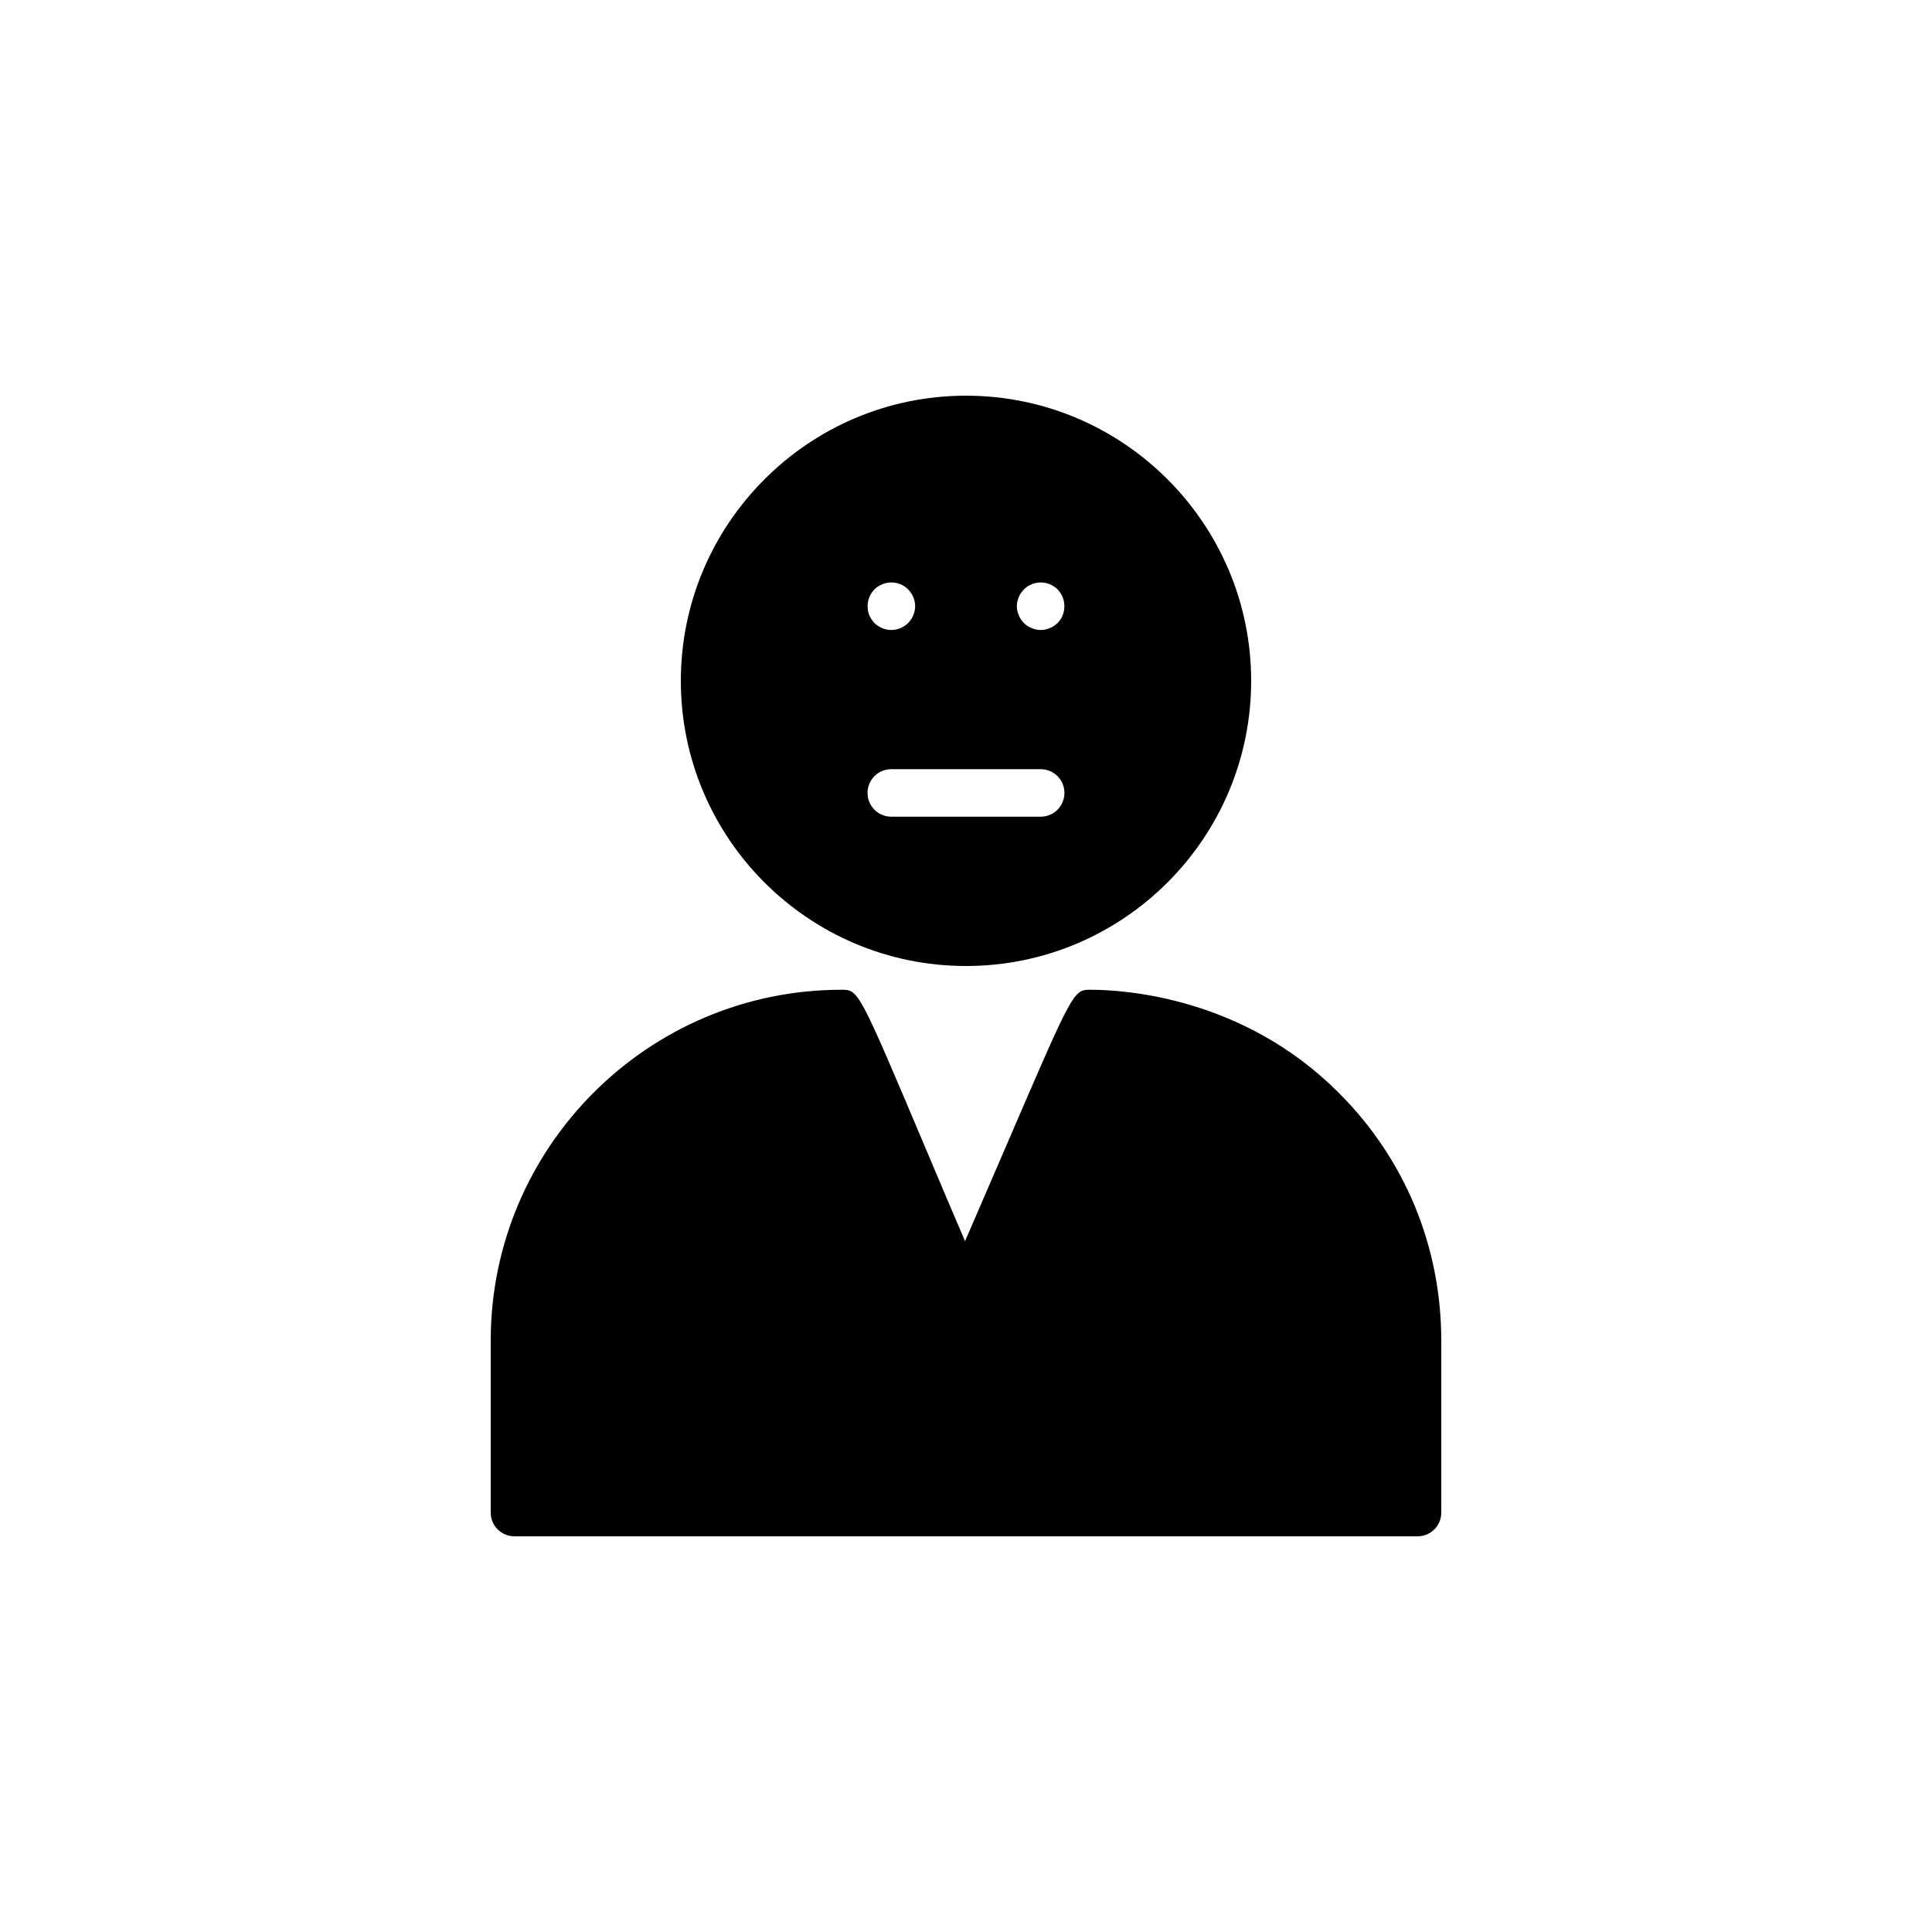
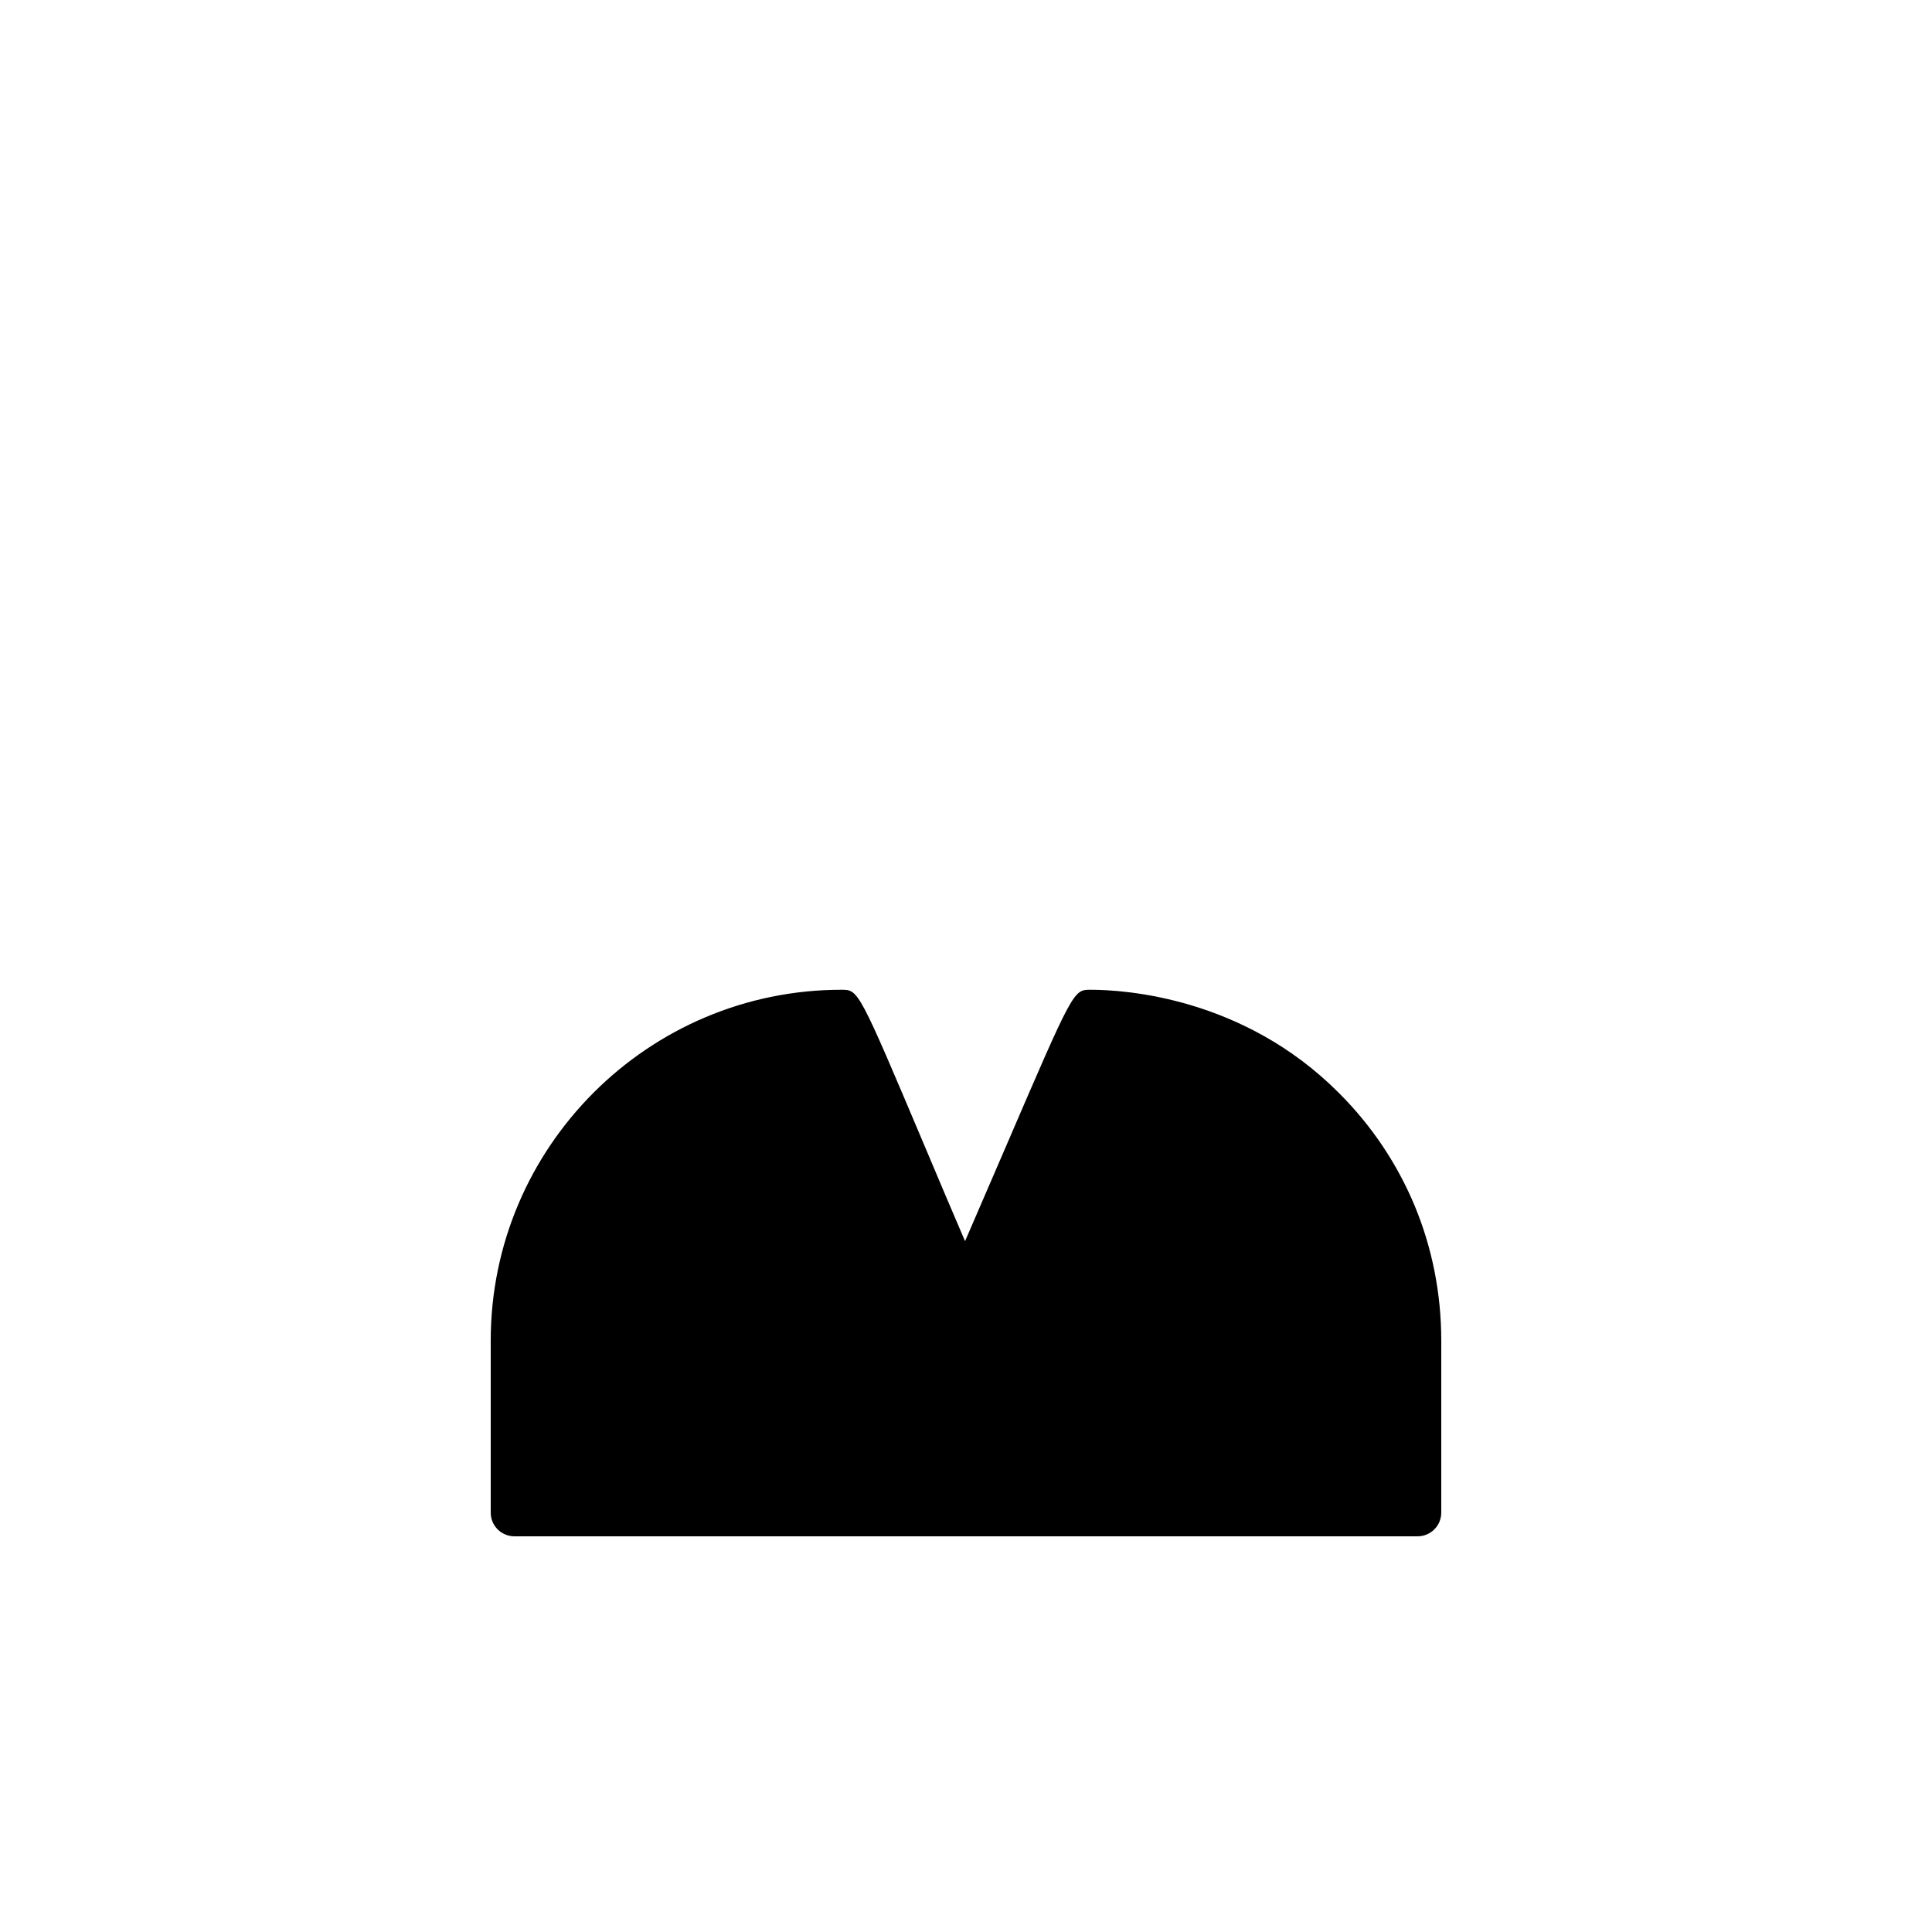
<svg xmlns="http://www.w3.org/2000/svg" fill="#000000" width="800px" height="800px" version="1.1" viewBox="144 144 512 512">
  <g>
    <path d="m525.95 499.25v45.594c0 3.527-2.832 6.297-6.297 6.297h-239.31c-3.465 0-6.297-2.769-6.297-6.297v-45.594c0-51.199 41.691-92.953 92.953-92.953 4.535 0 4.535 0 22.105 41.562 3.527 8.375 7.496 17.758 10.645 25.062 3.148-7.242 7.18-16.625 10.77-24.938 17.945-41.688 17.945-41.688 22.477-41.688 9.008 0 40.492 1.953 65.746 27.27 8.816 8.754 15.617 19.02 20.215 30.102 4.602 11.145 6.992 23.176 6.992 35.582z" />
-     <path d="m400 400c41.691 0 75.57-33.883 75.57-75.57 0-41.629-33.883-75.57-75.57-75.57-41.691 0-75.57 33.945-75.57 75.57-0.004 41.688 33.879 75.57 75.57 75.57zm13.977-97.742c0.316-0.758 0.758-1.445 1.387-2.078 0.566-0.566 1.258-1.008 2.016-1.32 2.332-1.008 5.102-0.438 6.863 1.32 1.199 1.199 1.828 2.836 1.828 4.473 0 1.703-0.629 3.277-1.828 4.473-1.195 1.137-2.769 1.828-4.473 1.828-0.816 0-1.637-0.184-2.391-0.504-0.758-0.312-1.449-0.75-2.016-1.32-0.629-0.629-1.07-1.32-1.387-2.078-0.312-0.75-0.504-1.574-0.504-2.391 0-0.828 0.191-1.648 0.504-2.402zm-38.223-2.078c0.566-0.566 1.258-1.008 2.016-1.32 2.332-1.008 5.164-0.438 6.867 1.32 1.195 1.199 1.887 2.836 1.887 4.473 0 1.641-0.691 3.277-1.887 4.473-1.133 1.137-2.773 1.828-4.41 1.828-1.699 0-3.273-0.688-4.473-1.828-0.566-0.629-1.07-1.32-1.387-2.078-0.312-0.75-0.441-1.574-0.441-2.391 0-1.645 0.629-3.277 1.828-4.477zm4.449 47.66h39.586c3.477 0 6.297 2.816 6.297 6.297s-2.82 6.297-6.297 6.297h-39.586c-3.477 0-6.297-2.816-6.297-6.297s2.82-6.297 6.297-6.297z" />
  </g>
</svg>